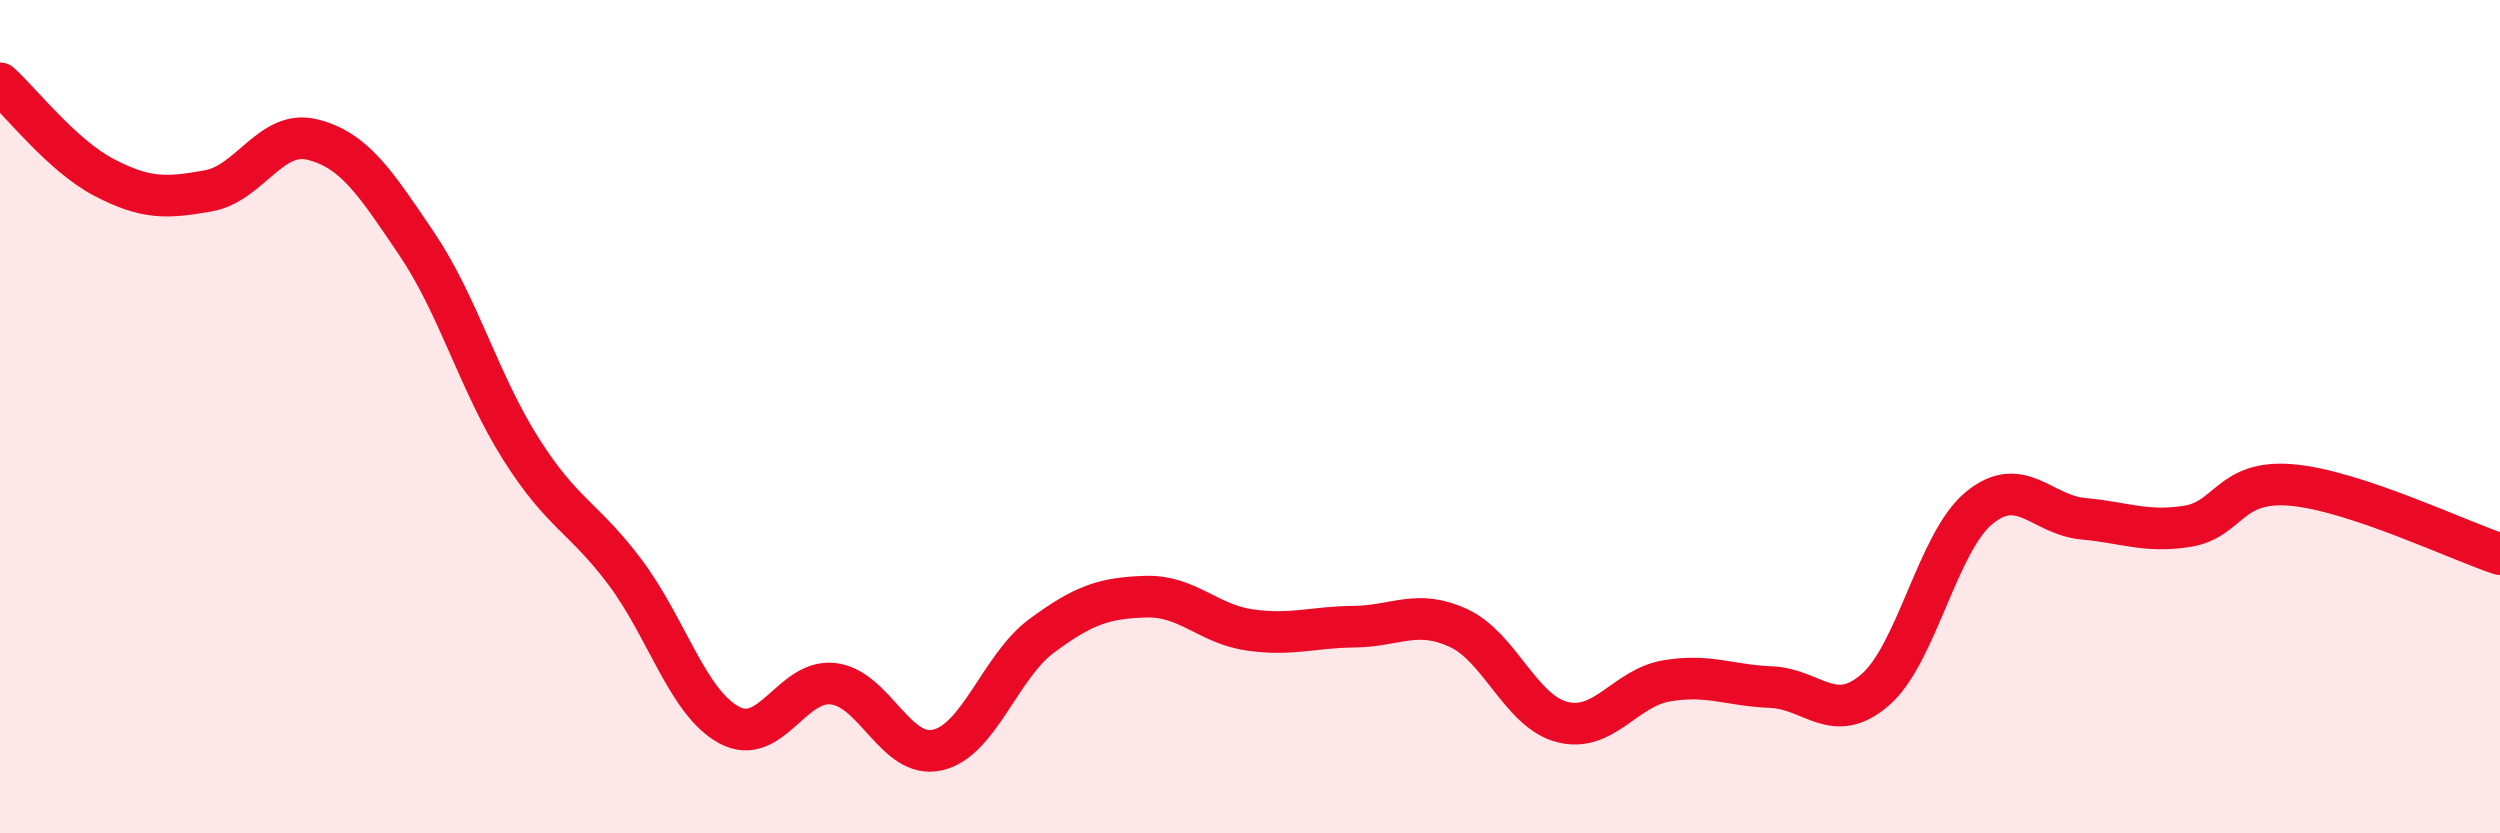
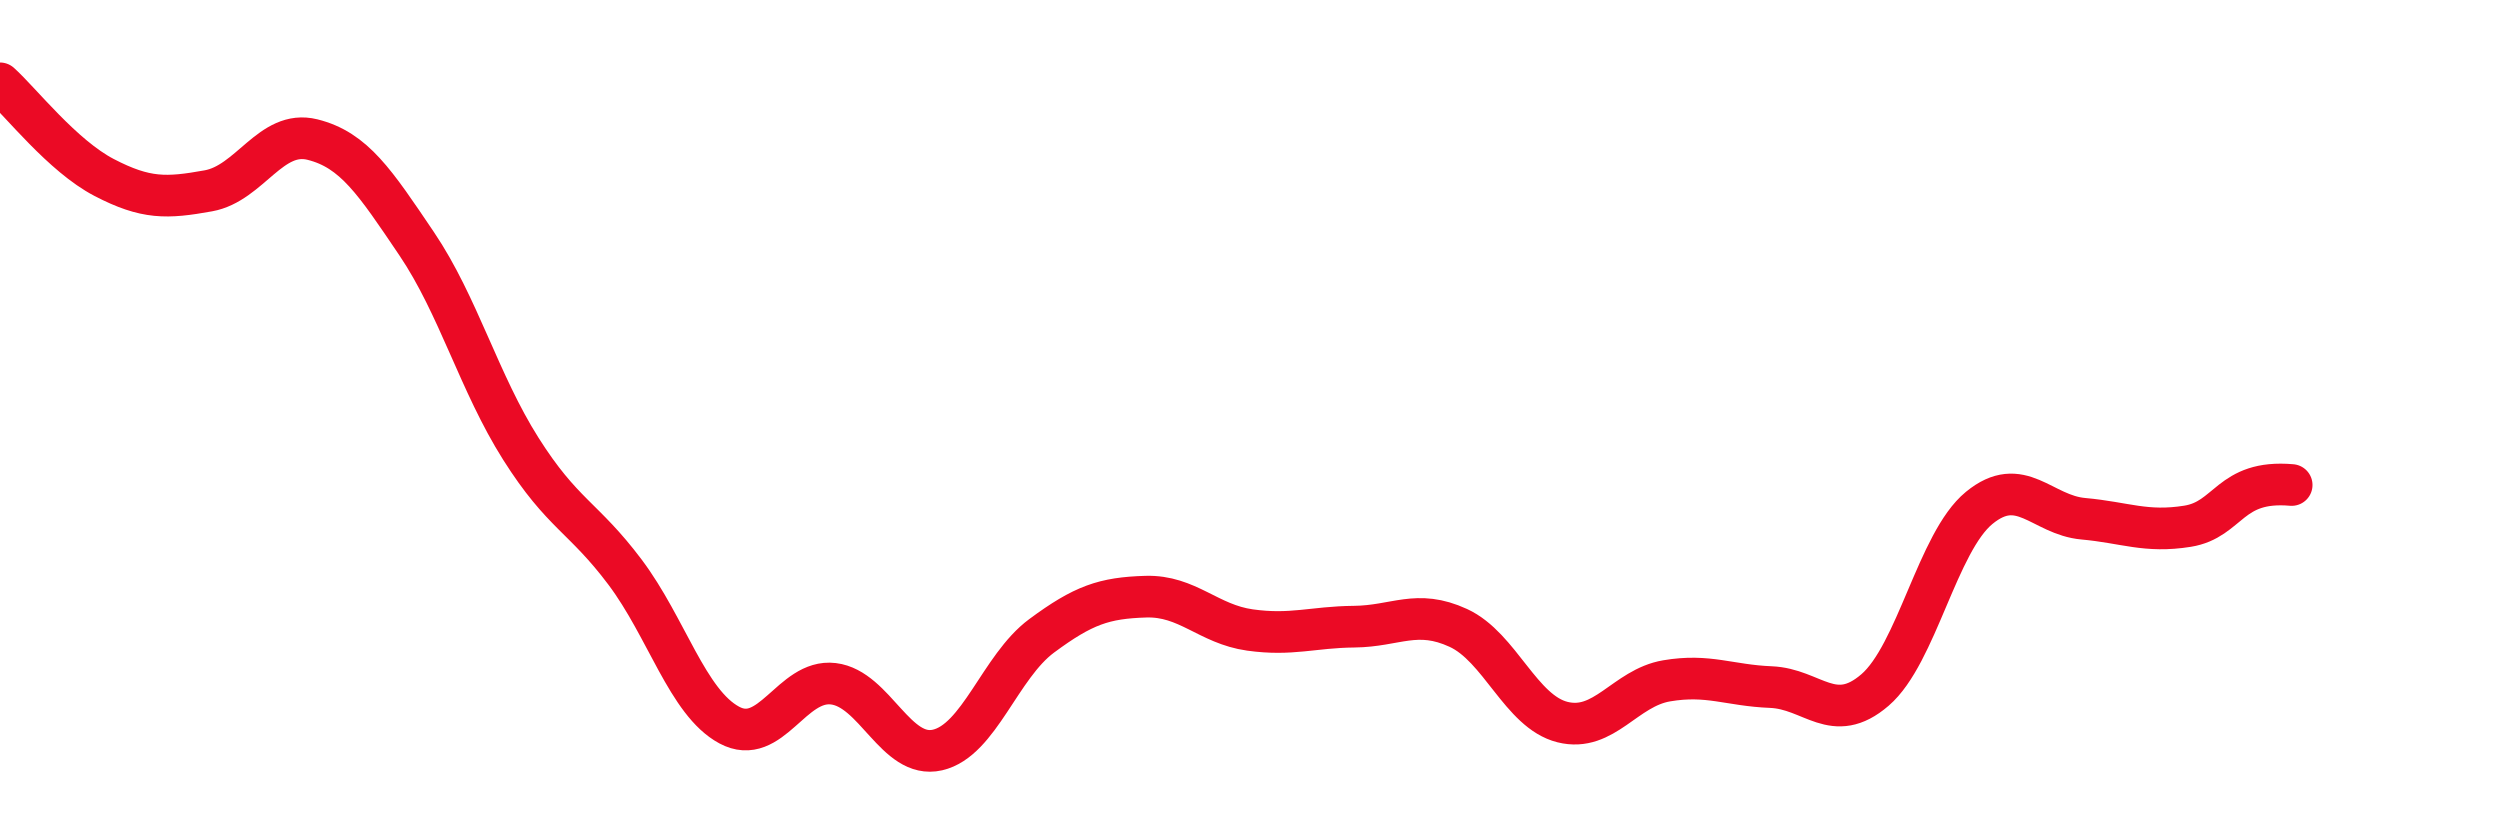
<svg xmlns="http://www.w3.org/2000/svg" width="60" height="20" viewBox="0 0 60 20">
-   <path d="M 0,2 C 0.5,2.45 1.5,3.74 2.5,4.26 C 3.5,4.78 4,4.76 5,4.58 C 6,4.4 6.5,3.1 7.5,3.35 C 8.5,3.6 9,4.37 10,5.85 C 11,7.33 11.5,9.19 12.5,10.77 C 13.5,12.35 14,12.4 15,13.73 C 16,15.06 16.5,16.86 17.5,17.4 C 18.5,17.94 19,16.29 20,16.41 C 21,16.53 21.5,18.23 22.5,18 C 23.5,17.77 24,16 25,15.26 C 26,14.52 26.5,14.35 27.5,14.32 C 28.5,14.29 29,14.98 30,15.12 C 31,15.26 31.5,15.05 32.5,15.04 C 33.5,15.03 34,14.61 35,15.07 C 36,15.53 36.5,17.08 37.5,17.33 C 38.5,17.58 39,16.51 40,16.34 C 41,16.17 41.5,16.45 42.5,16.49 C 43.5,16.53 44,17.42 45,16.56 C 46,15.7 46.5,13.01 47.5,12.19 C 48.5,11.37 49,12.36 50,12.45 C 51,12.54 51.5,12.79 52.5,12.63 C 53.5,12.47 53.5,11.51 55,11.64 C 56.5,11.77 59,12.97 60,13.3L60 20L0 20Z" fill="#EB0A25" opacity="0.1" stroke-linecap="round" stroke-linejoin="round" />
-   <path d="M 0,2 C 0.5,2.45 1.5,3.74 2.5,4.26 C 3.5,4.78 4,4.76 5,4.58 C 6,4.4 6.5,3.1 7.5,3.35 C 8.5,3.6 9,4.37 10,5.85 C 11,7.33 11.5,9.19 12.5,10.77 C 13.5,12.35 14,12.4 15,13.73 C 16,15.06 16.5,16.86 17.5,17.4 C 18.5,17.94 19,16.29 20,16.41 C 21,16.53 21.5,18.23 22.5,18 C 23.5,17.77 24,16 25,15.26 C 26,14.52 26.5,14.35 27.5,14.32 C 28.5,14.29 29,14.98 30,15.12 C 31,15.26 31.5,15.05 32.5,15.04 C 33.5,15.03 34,14.61 35,15.07 C 36,15.53 36.5,17.08 37.5,17.33 C 38.5,17.58 39,16.51 40,16.34 C 41,16.17 41.5,16.45 42.5,16.49 C 43.5,16.53 44,17.42 45,16.56 C 46,15.7 46.5,13.01 47.5,12.19 C 48.5,11.37 49,12.36 50,12.45 C 51,12.54 51.5,12.79 52.5,12.63 C 53.5,12.47 53.5,11.51 55,11.64 C 56.5,11.77 59,12.97 60,13.3" stroke="#EB0A25" stroke-width="1" fill="none" stroke-linecap="round" stroke-linejoin="round" />
+   <path d="M 0,2 C 0.5,2.45 1.5,3.74 2.5,4.26 C 3.5,4.78 4,4.76 5,4.58 C 6,4.4 6.5,3.1 7.5,3.35 C 8.5,3.6 9,4.37 10,5.85 C 11,7.33 11.5,9.19 12.5,10.77 C 13.5,12.35 14,12.4 15,13.73 C 16,15.06 16.5,16.86 17.5,17.4 C 18.5,17.94 19,16.29 20,16.41 C 21,16.53 21.5,18.23 22.5,18 C 23.5,17.77 24,16 25,15.26 C 26,14.52 26.5,14.35 27.5,14.32 C 28.5,14.29 29,14.98 30,15.12 C 31,15.26 31.5,15.05 32.5,15.04 C 33.5,15.03 34,14.61 35,15.07 C 36,15.53 36.5,17.08 37.5,17.33 C 38.5,17.58 39,16.51 40,16.34 C 41,16.17 41.5,16.45 42.5,16.49 C 43.5,16.53 44,17.42 45,16.56 C 46,15.7 46.5,13.01 47.5,12.19 C 48.5,11.37 49,12.36 50,12.45 C 51,12.54 51.5,12.79 52.5,12.63 C 53.5,12.47 53.5,11.51 55,11.64 " stroke="#EB0A25" stroke-width="1" fill="none" stroke-linecap="round" stroke-linejoin="round" />
</svg>